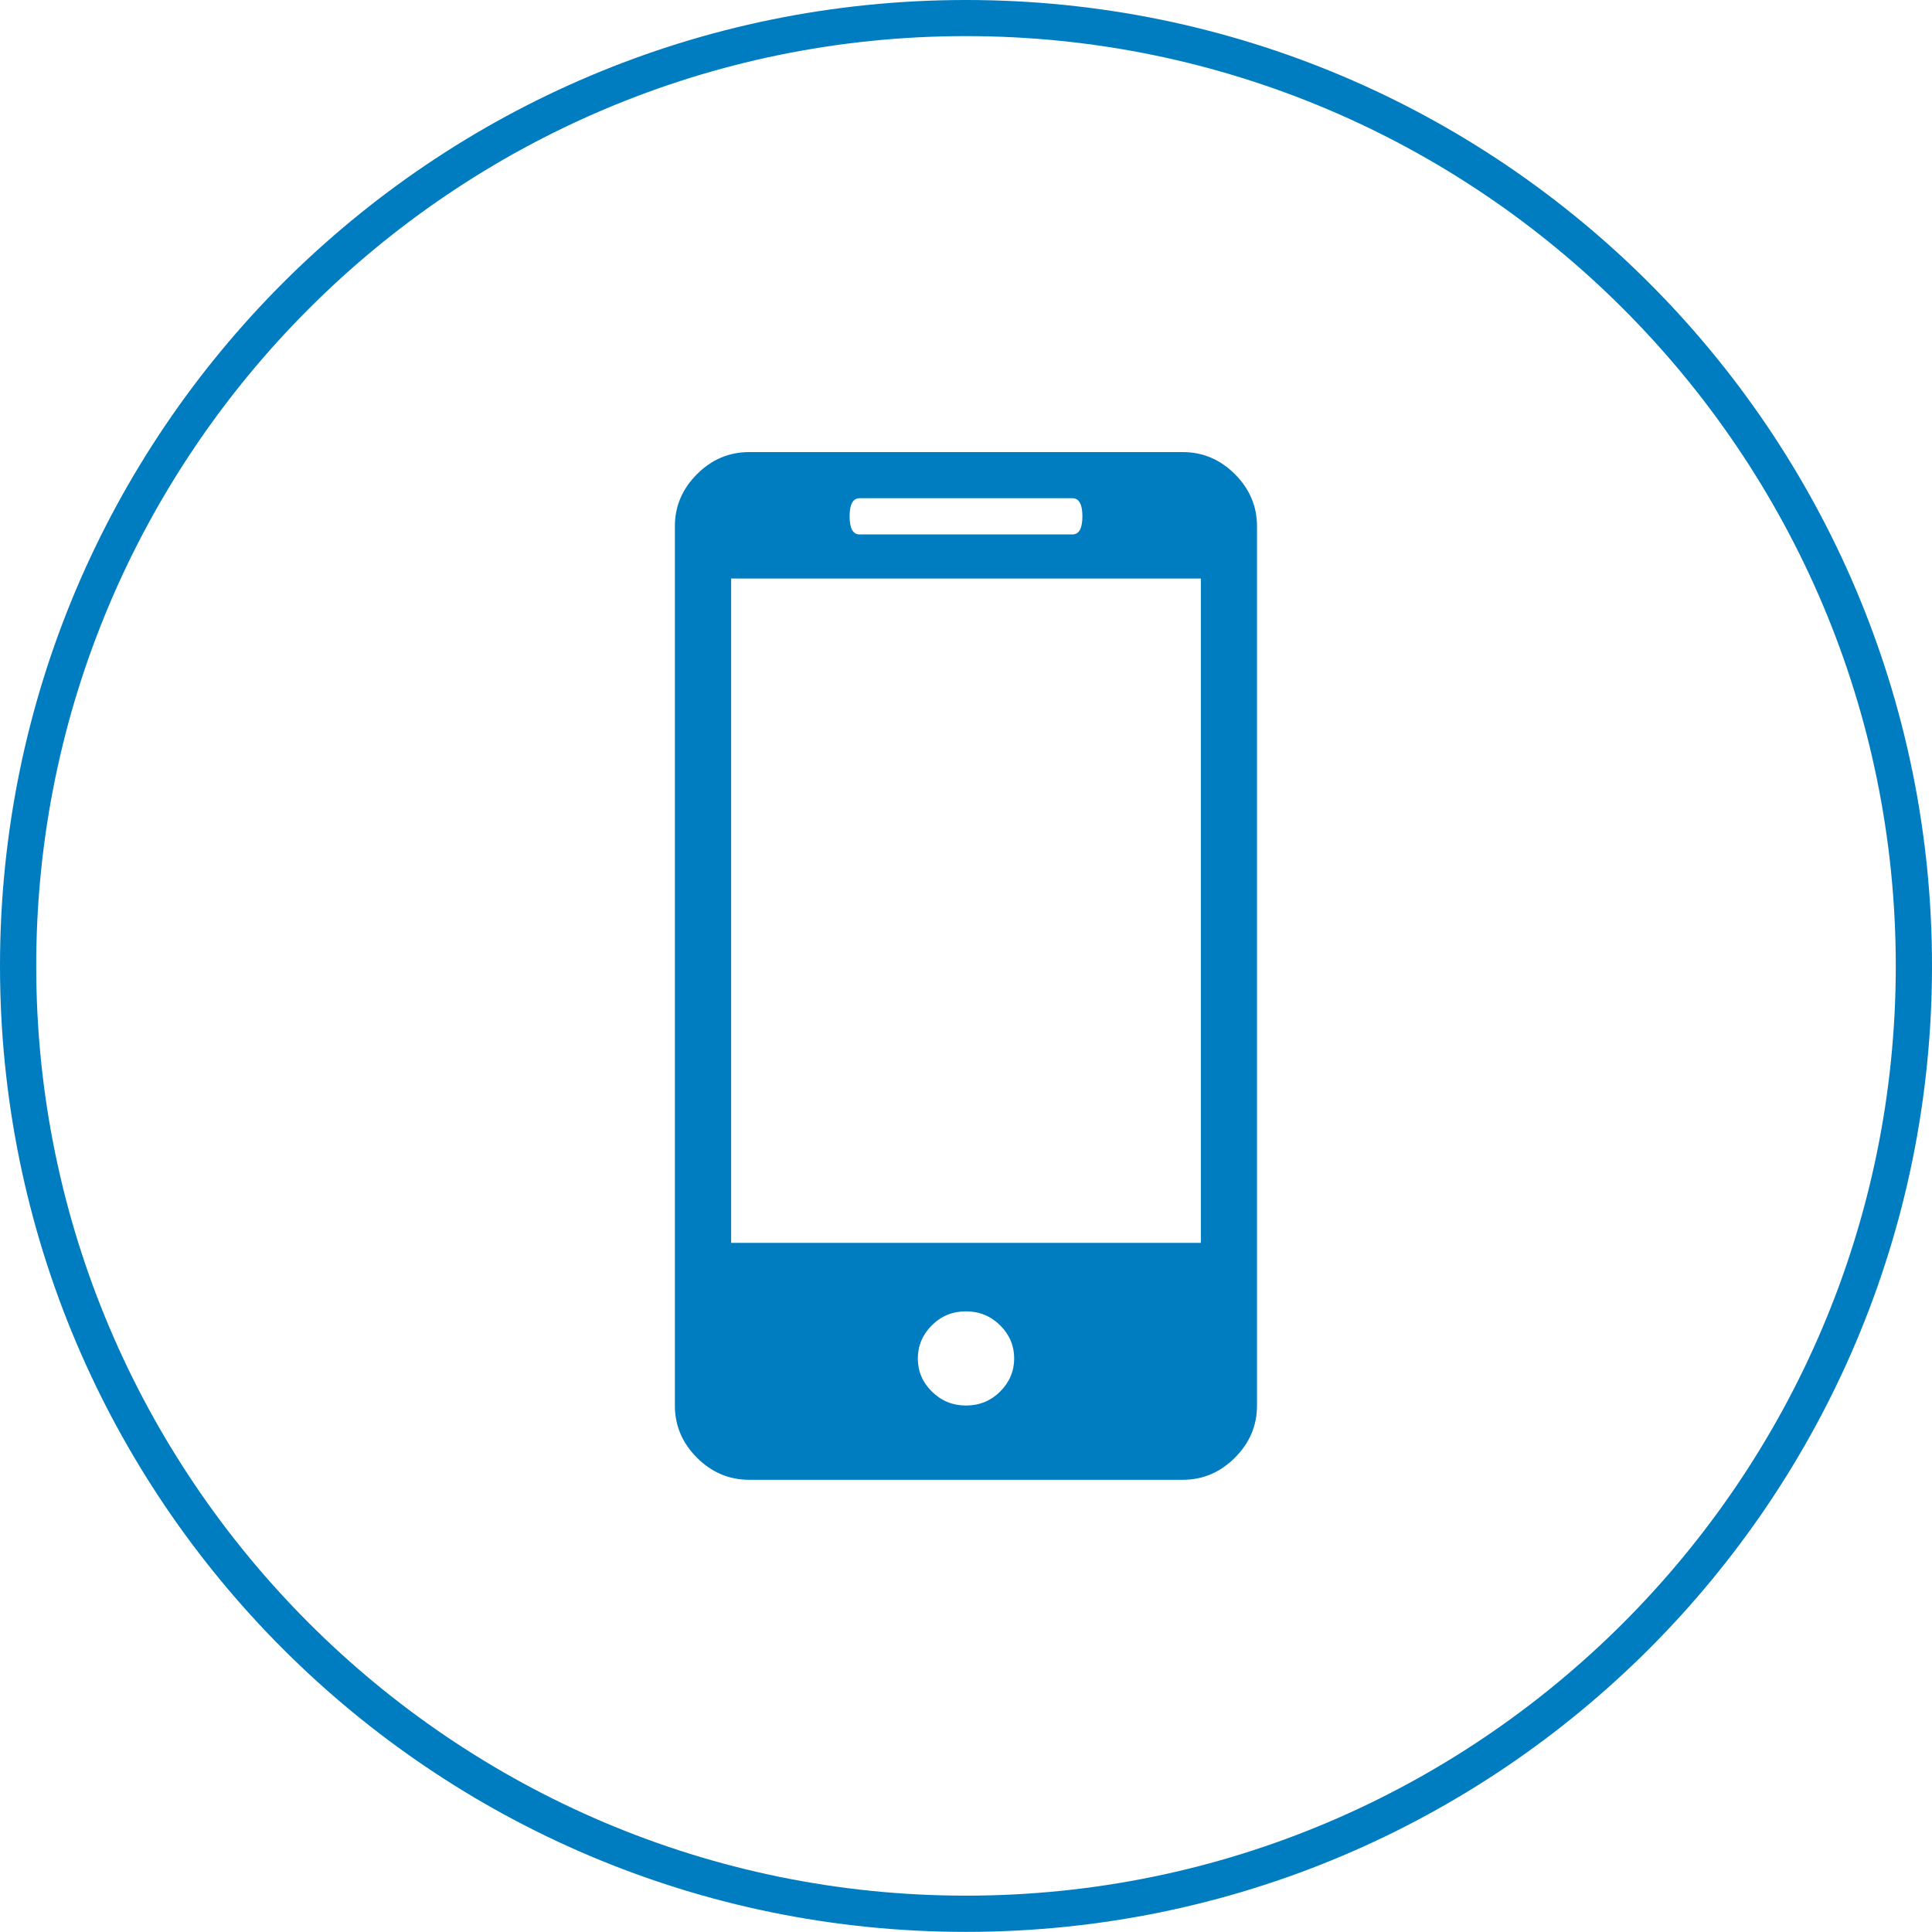
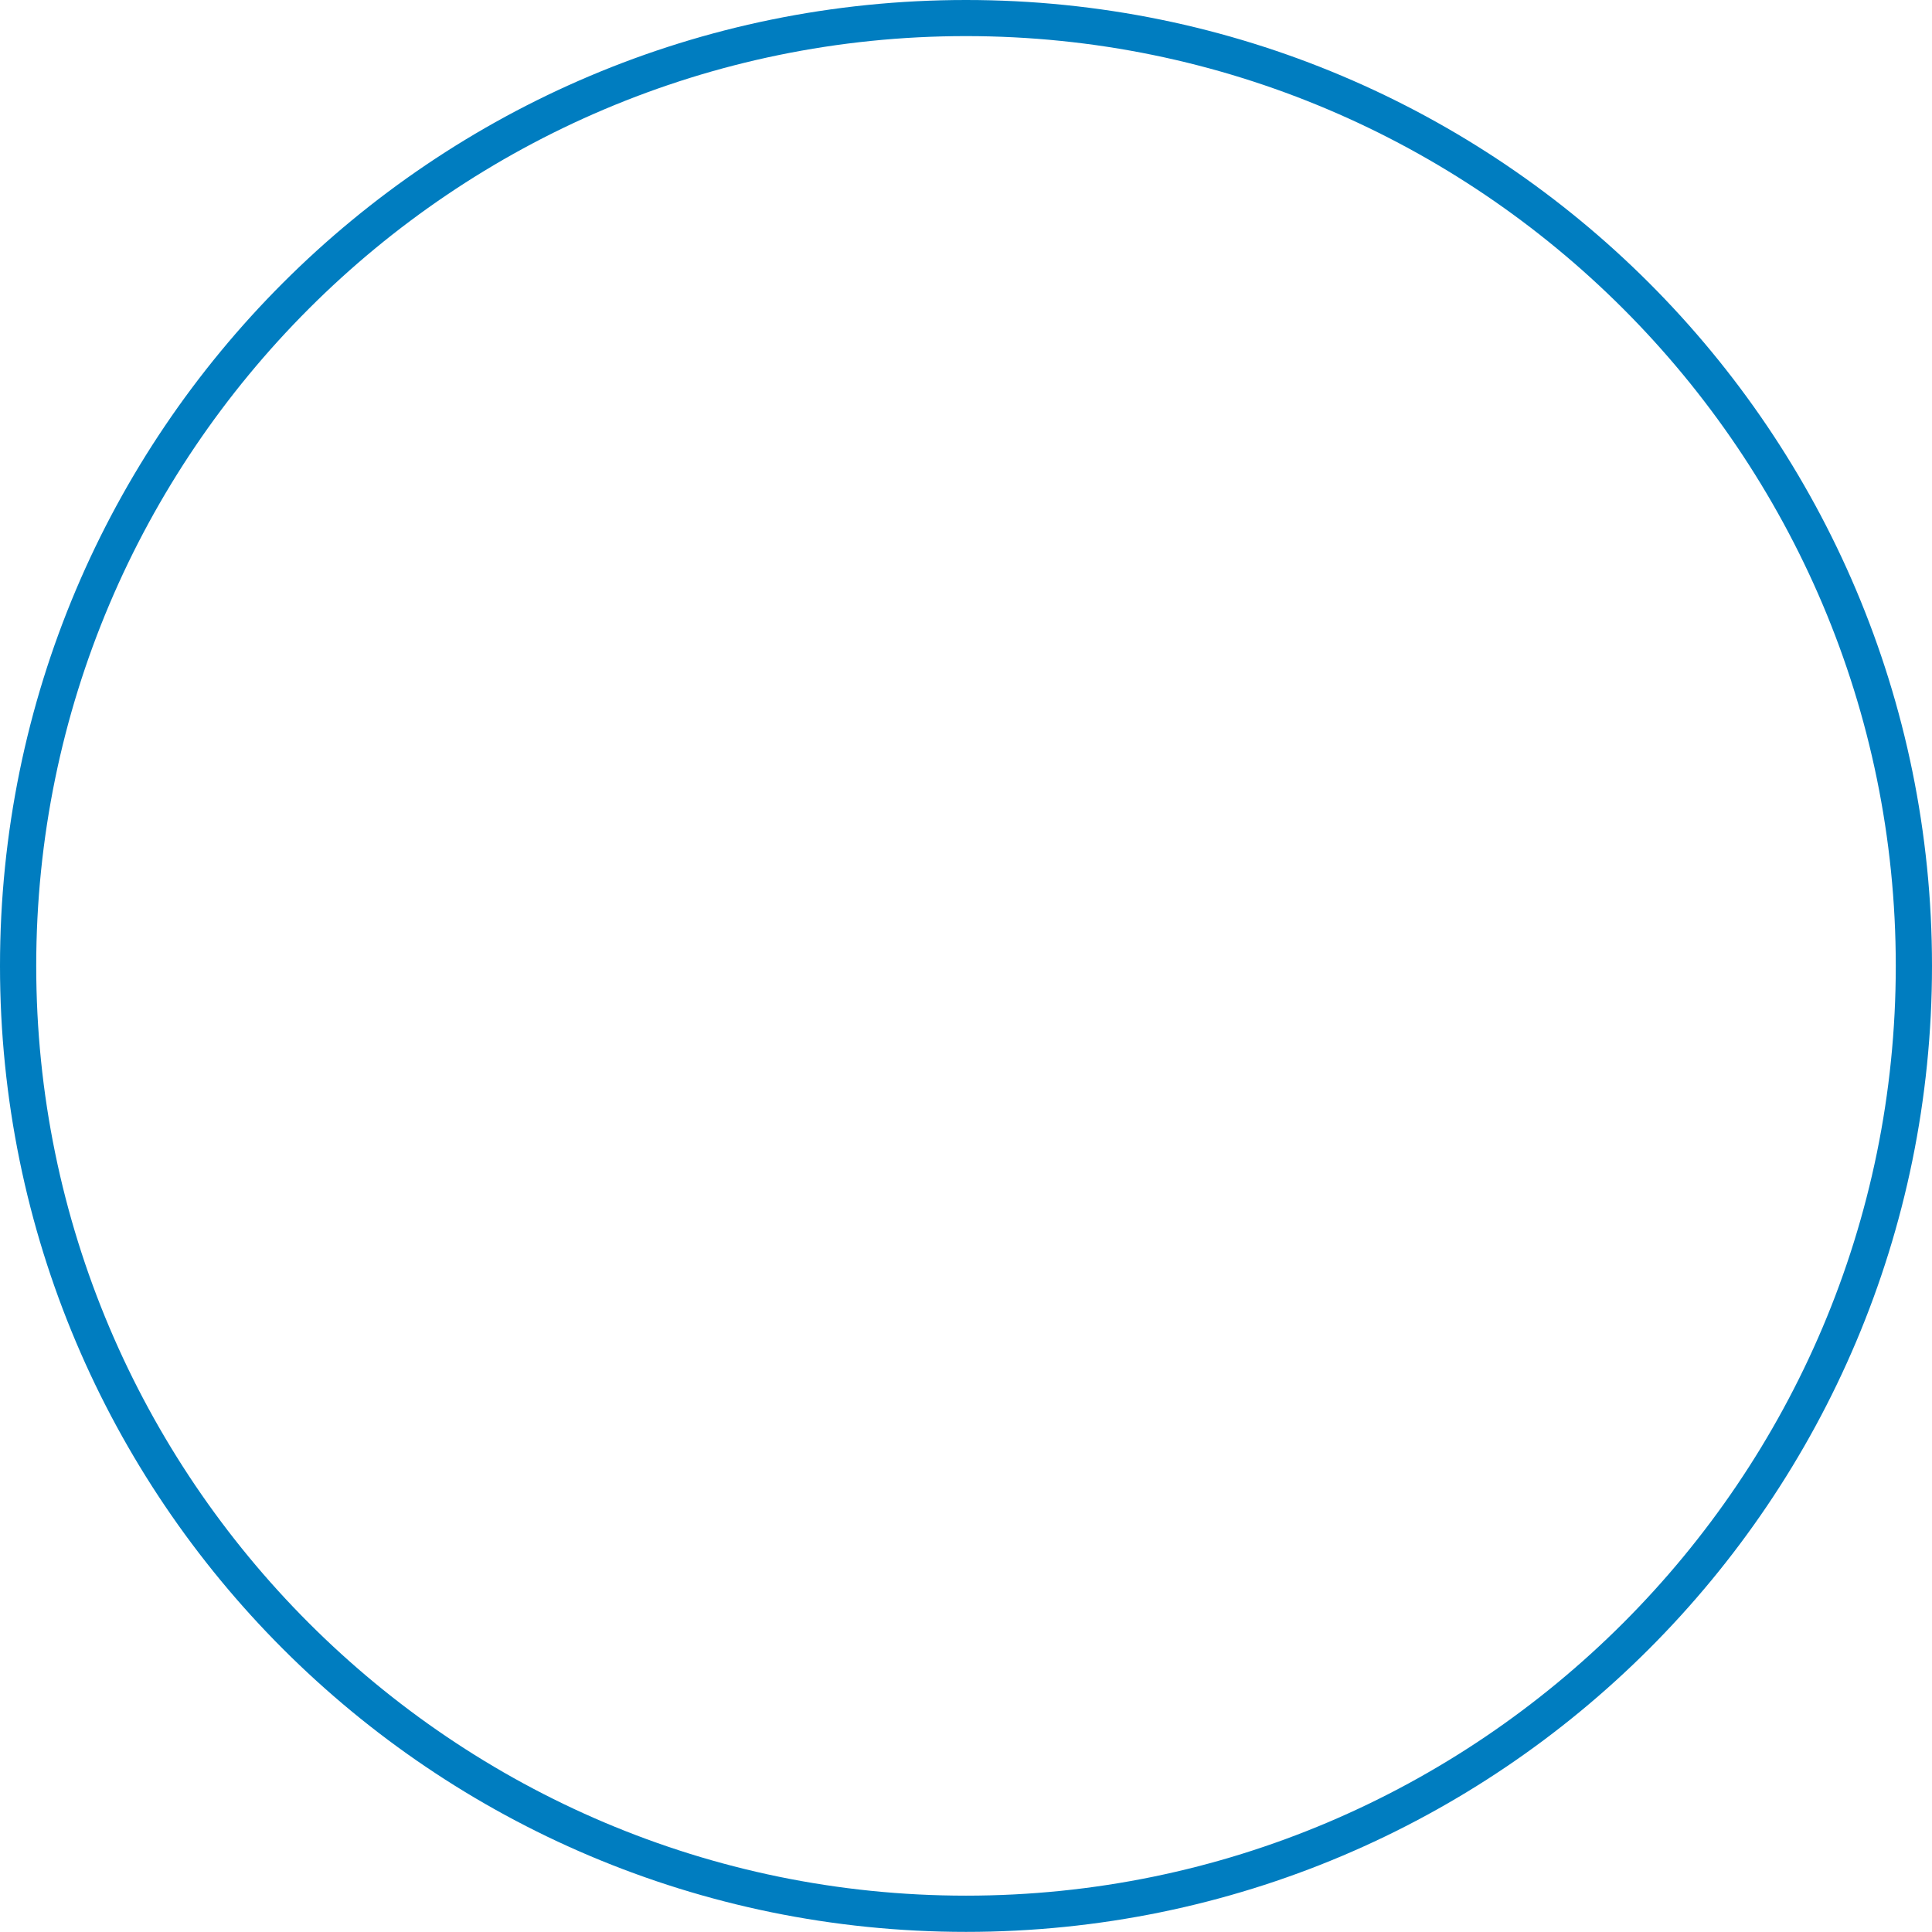
<svg xmlns="http://www.w3.org/2000/svg" id="Layer_1" viewBox="0 0 160 159.99">
  <defs>
    <style>
      .cls-1 {
        fill: #007dc0;
      }
    </style>
  </defs>
  <path class="cls-1" d="M80,2.99c42.46,0,77,34.54,77,77s-34.54,77-77,77S3,122.45,3,79.99,37.54,2.99,80,2.99M80,0C35.82,0,0,35.81,0,79.99s35.82,80,80,80,80-35.82,80-80S124.18,0,80,0h0Z" />
-   <path class="cls-1" d="M97.95,37.44h-35.91c-1.66,0-3.1.61-4.32,1.83-1.22,1.22-1.83,2.66-1.83,4.32v72.81c0,1.66.61,3.1,1.83,4.32,1.22,1.22,2.66,1.83,4.32,1.83h35.91c1.66,0,3.1-.61,4.32-1.83,1.22-1.22,1.83-2.66,1.83-4.32V43.59c0-1.66-.61-3.1-1.83-4.32-1.22-1.22-2.66-1.83-4.32-1.83ZM71.19,41.26h17.62c.55,0,.83.5.83,1.5s-.28,1.5-.83,1.5h-17.62c-.55,0-.83-.5-.83-1.5s.28-1.5.83-1.5ZM80,116.4c-1.11,0-2.05-.39-2.83-1.16s-1.16-1.69-1.16-2.74c0-1.05.39-1.97,1.16-2.74.78-.78,1.72-1.16,2.83-1.16s2.05.39,2.83,1.16c.78.78,1.16,1.69,1.16,2.74,0,1.05-.39,1.97-1.16,2.74s-1.72,1.16-2.83,1.16ZM99.45,102.93h-38.9v-55.02h38.9v55.02Z" />
</svg>